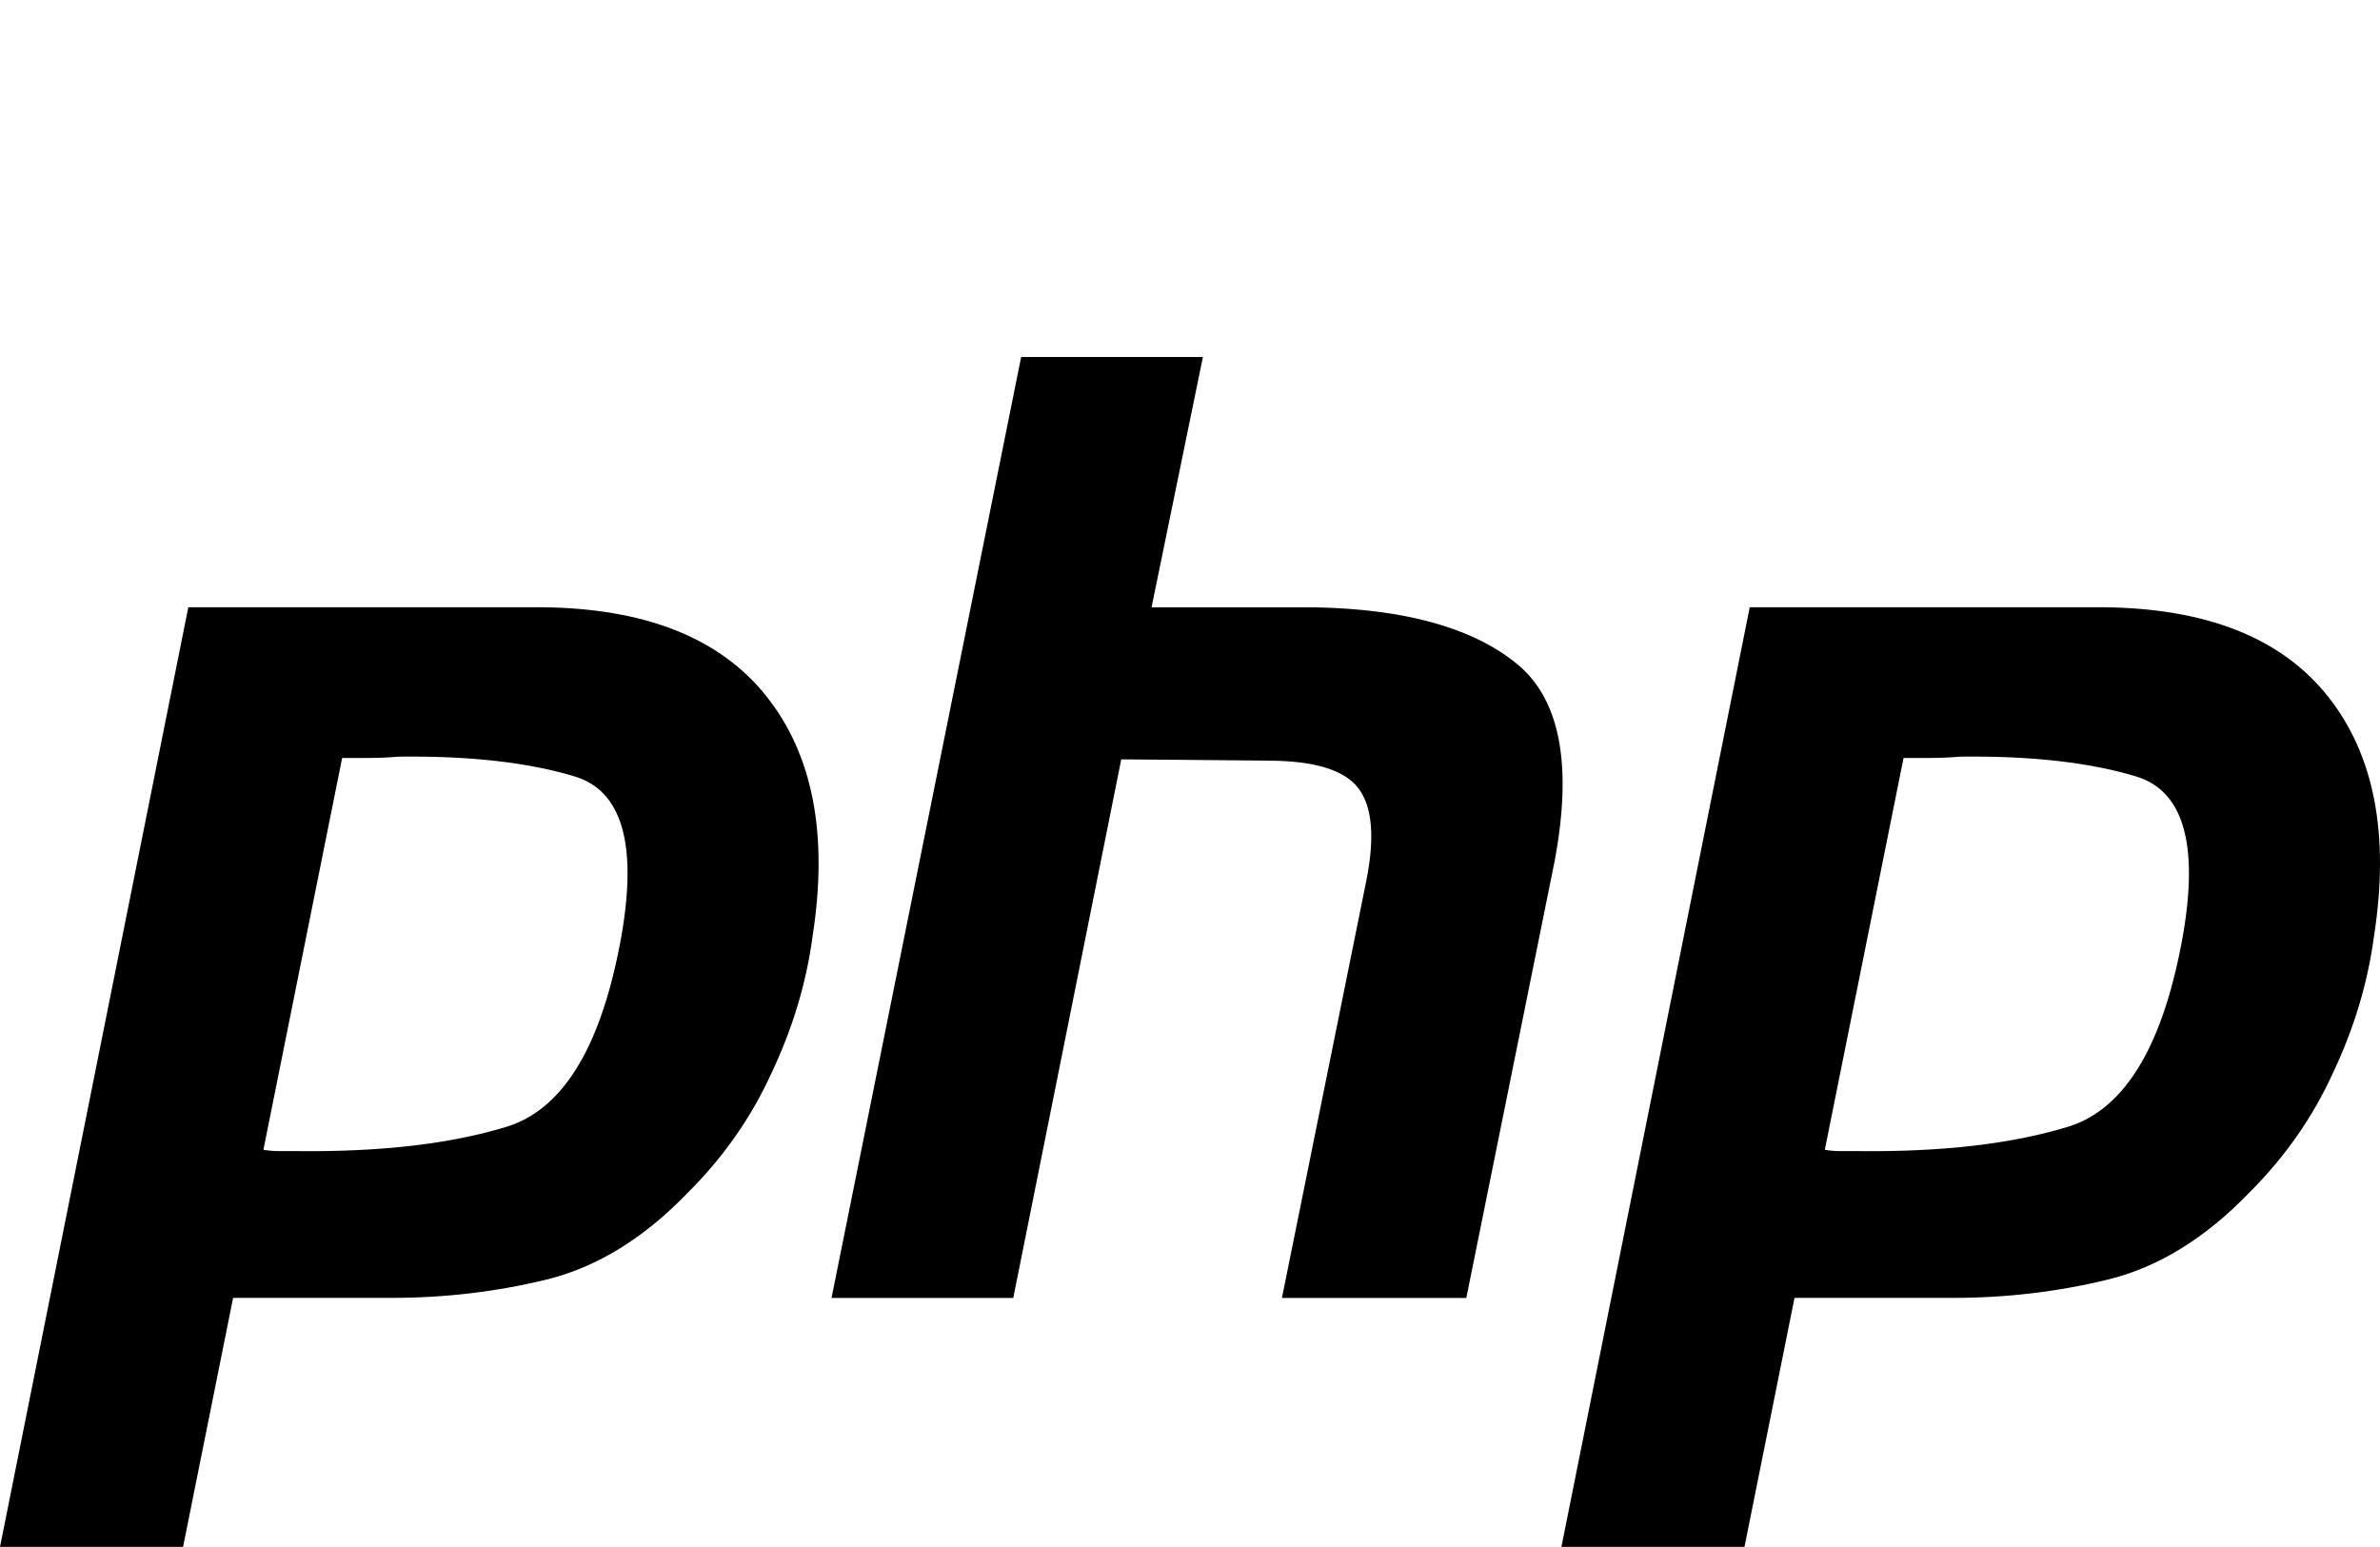
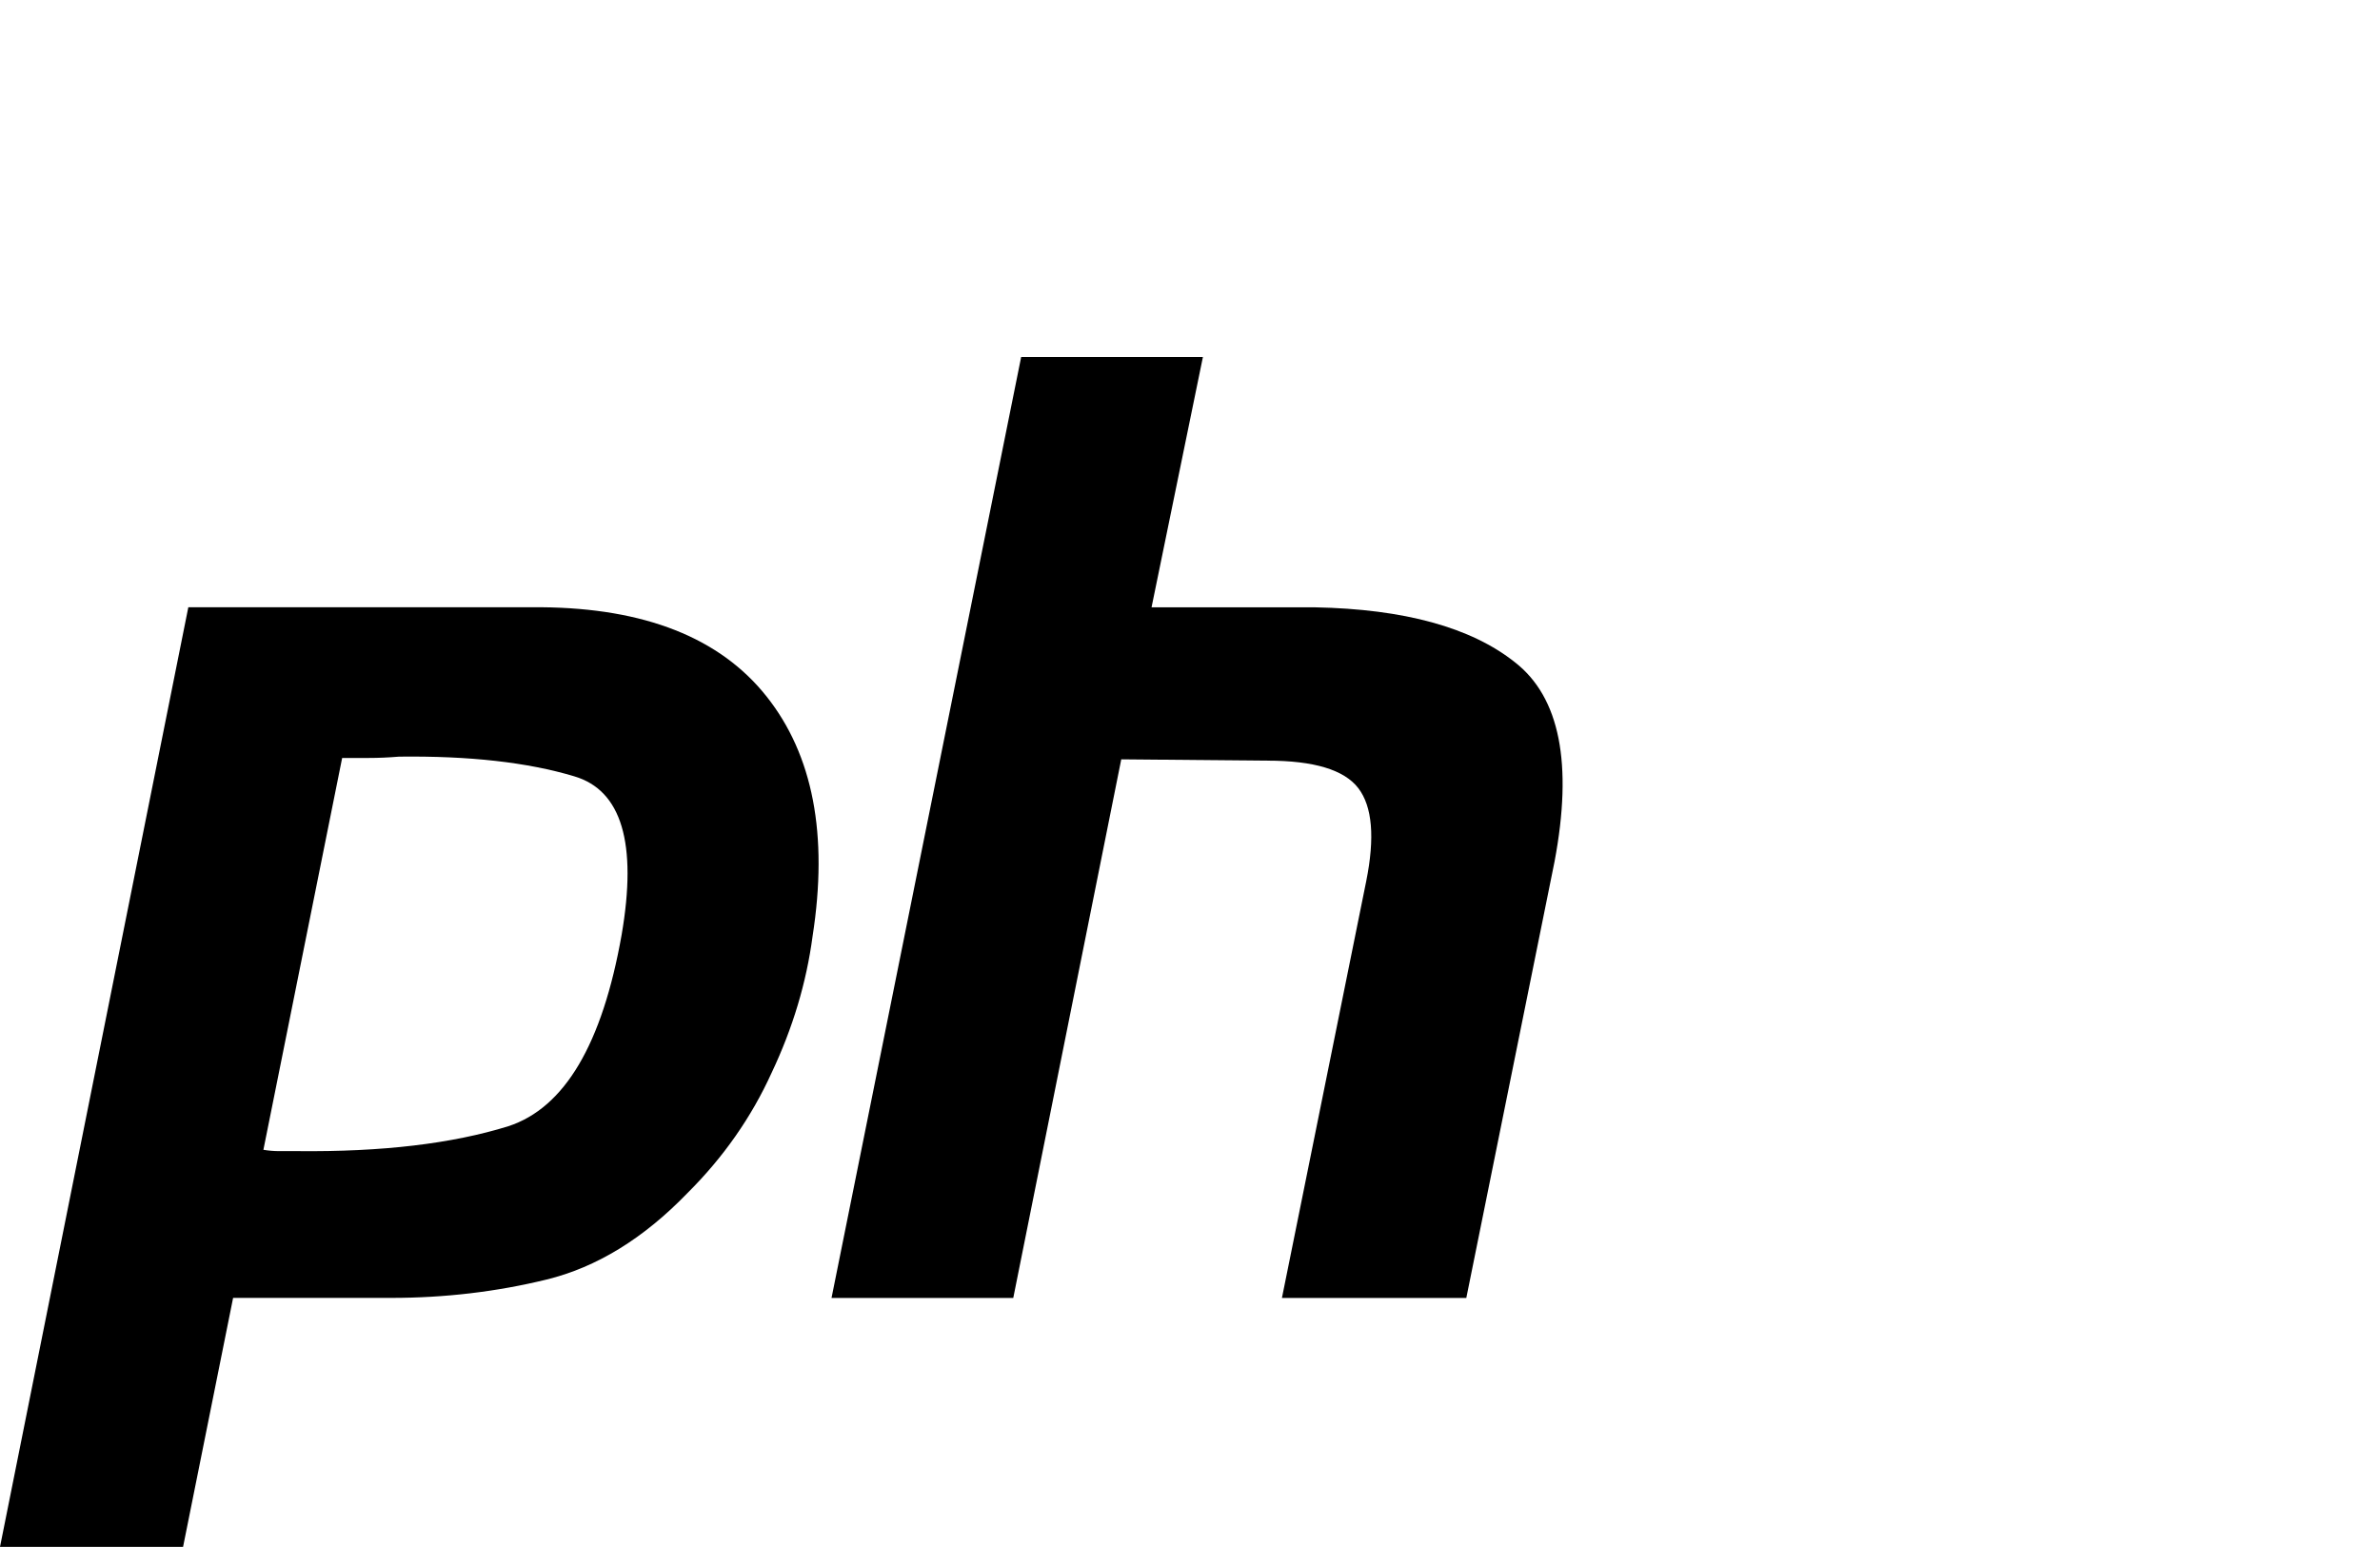
<svg xmlns="http://www.w3.org/2000/svg" width="2000" height="1300" viewBox="0 0 2000 1300" fill="none">
  <path d="M158.26 510.286H454.86C541.921 511.022 605.004 535.984 644.109 585.175C683.211 634.367 696.124 701.546 682.844 786.711C677.678 825.625 666.242 863.803 648.536 901.247C631.565 938.691 607.955 972.463 577.706 1002.57C540.815 1040.74 501.342 1064.97 459.287 1075.25C417.232 1085.53 373.701 1090.67 328.695 1090.67H195.889L153.834 1299.92H0L158.26 510.286V510.286ZM287.746 635.834L221.343 966.223C225.77 966.957 230.197 967.325 234.624 967.325H250.118C320.948 968.058 379.971 961.084 427.192 946.4C474.412 930.982 506.137 877.386 522.37 785.611C535.65 708.52 522.369 664.102 482.528 652.353C443.424 640.606 394.359 635.1 335.335 635.834C326.481 636.568 317.996 636.936 309.881 636.936C302.502 636.936 294.755 636.936 286.64 636.936L287.746 635.834" fill="black" />
  <path d="M858.123 300H1010.85L967.687 510.348H1104.92C1180.18 511.817 1236.25 527.235 1273.14 556.603C1310.77 585.972 1321.84 641.771 1306.34 724L1232.19 1090.73H1077.25L1148.08 740.519C1155.46 703.811 1153.25 677.745 1141.44 662.327C1129.64 646.909 1104.18 639.2 1065.08 639.2L942.233 638.099L851.482 1090.73H698.755L858.123 300Z" fill="black" />
-   <path d="M1470.37 510.286H1766.97C1854.03 511.022 1917.11 535.984 1956.21 585.175C1995.32 634.367 2008.23 701.546 1994.95 786.711C1989.78 825.625 1978.35 863.803 1960.64 901.247C1943.67 938.691 1920.06 972.463 1889.81 1002.57C1852.92 1040.74 1813.45 1064.97 1771.39 1075.25C1729.34 1085.53 1685.81 1090.67 1640.8 1090.67H1507.99L1465.94 1299.92H1312.11L1470.37 510.286ZM1599.85 635.834L1533.45 966.223C1537.88 966.957 1542.3 967.325 1546.73 967.325H1562.22C1633.05 968.058 1692.08 961.084 1739.3 946.4C1786.52 930.982 1818.24 877.386 1834.48 785.611C1847.76 708.52 1834.48 664.102 1794.63 652.353C1755.53 640.606 1706.46 635.1 1647.44 635.834C1638.59 636.568 1630.1 636.936 1621.99 636.936C1614.61 636.936 1606.86 636.936 1598.75 636.936L1599.85 635.834" fill="black" />
</svg>